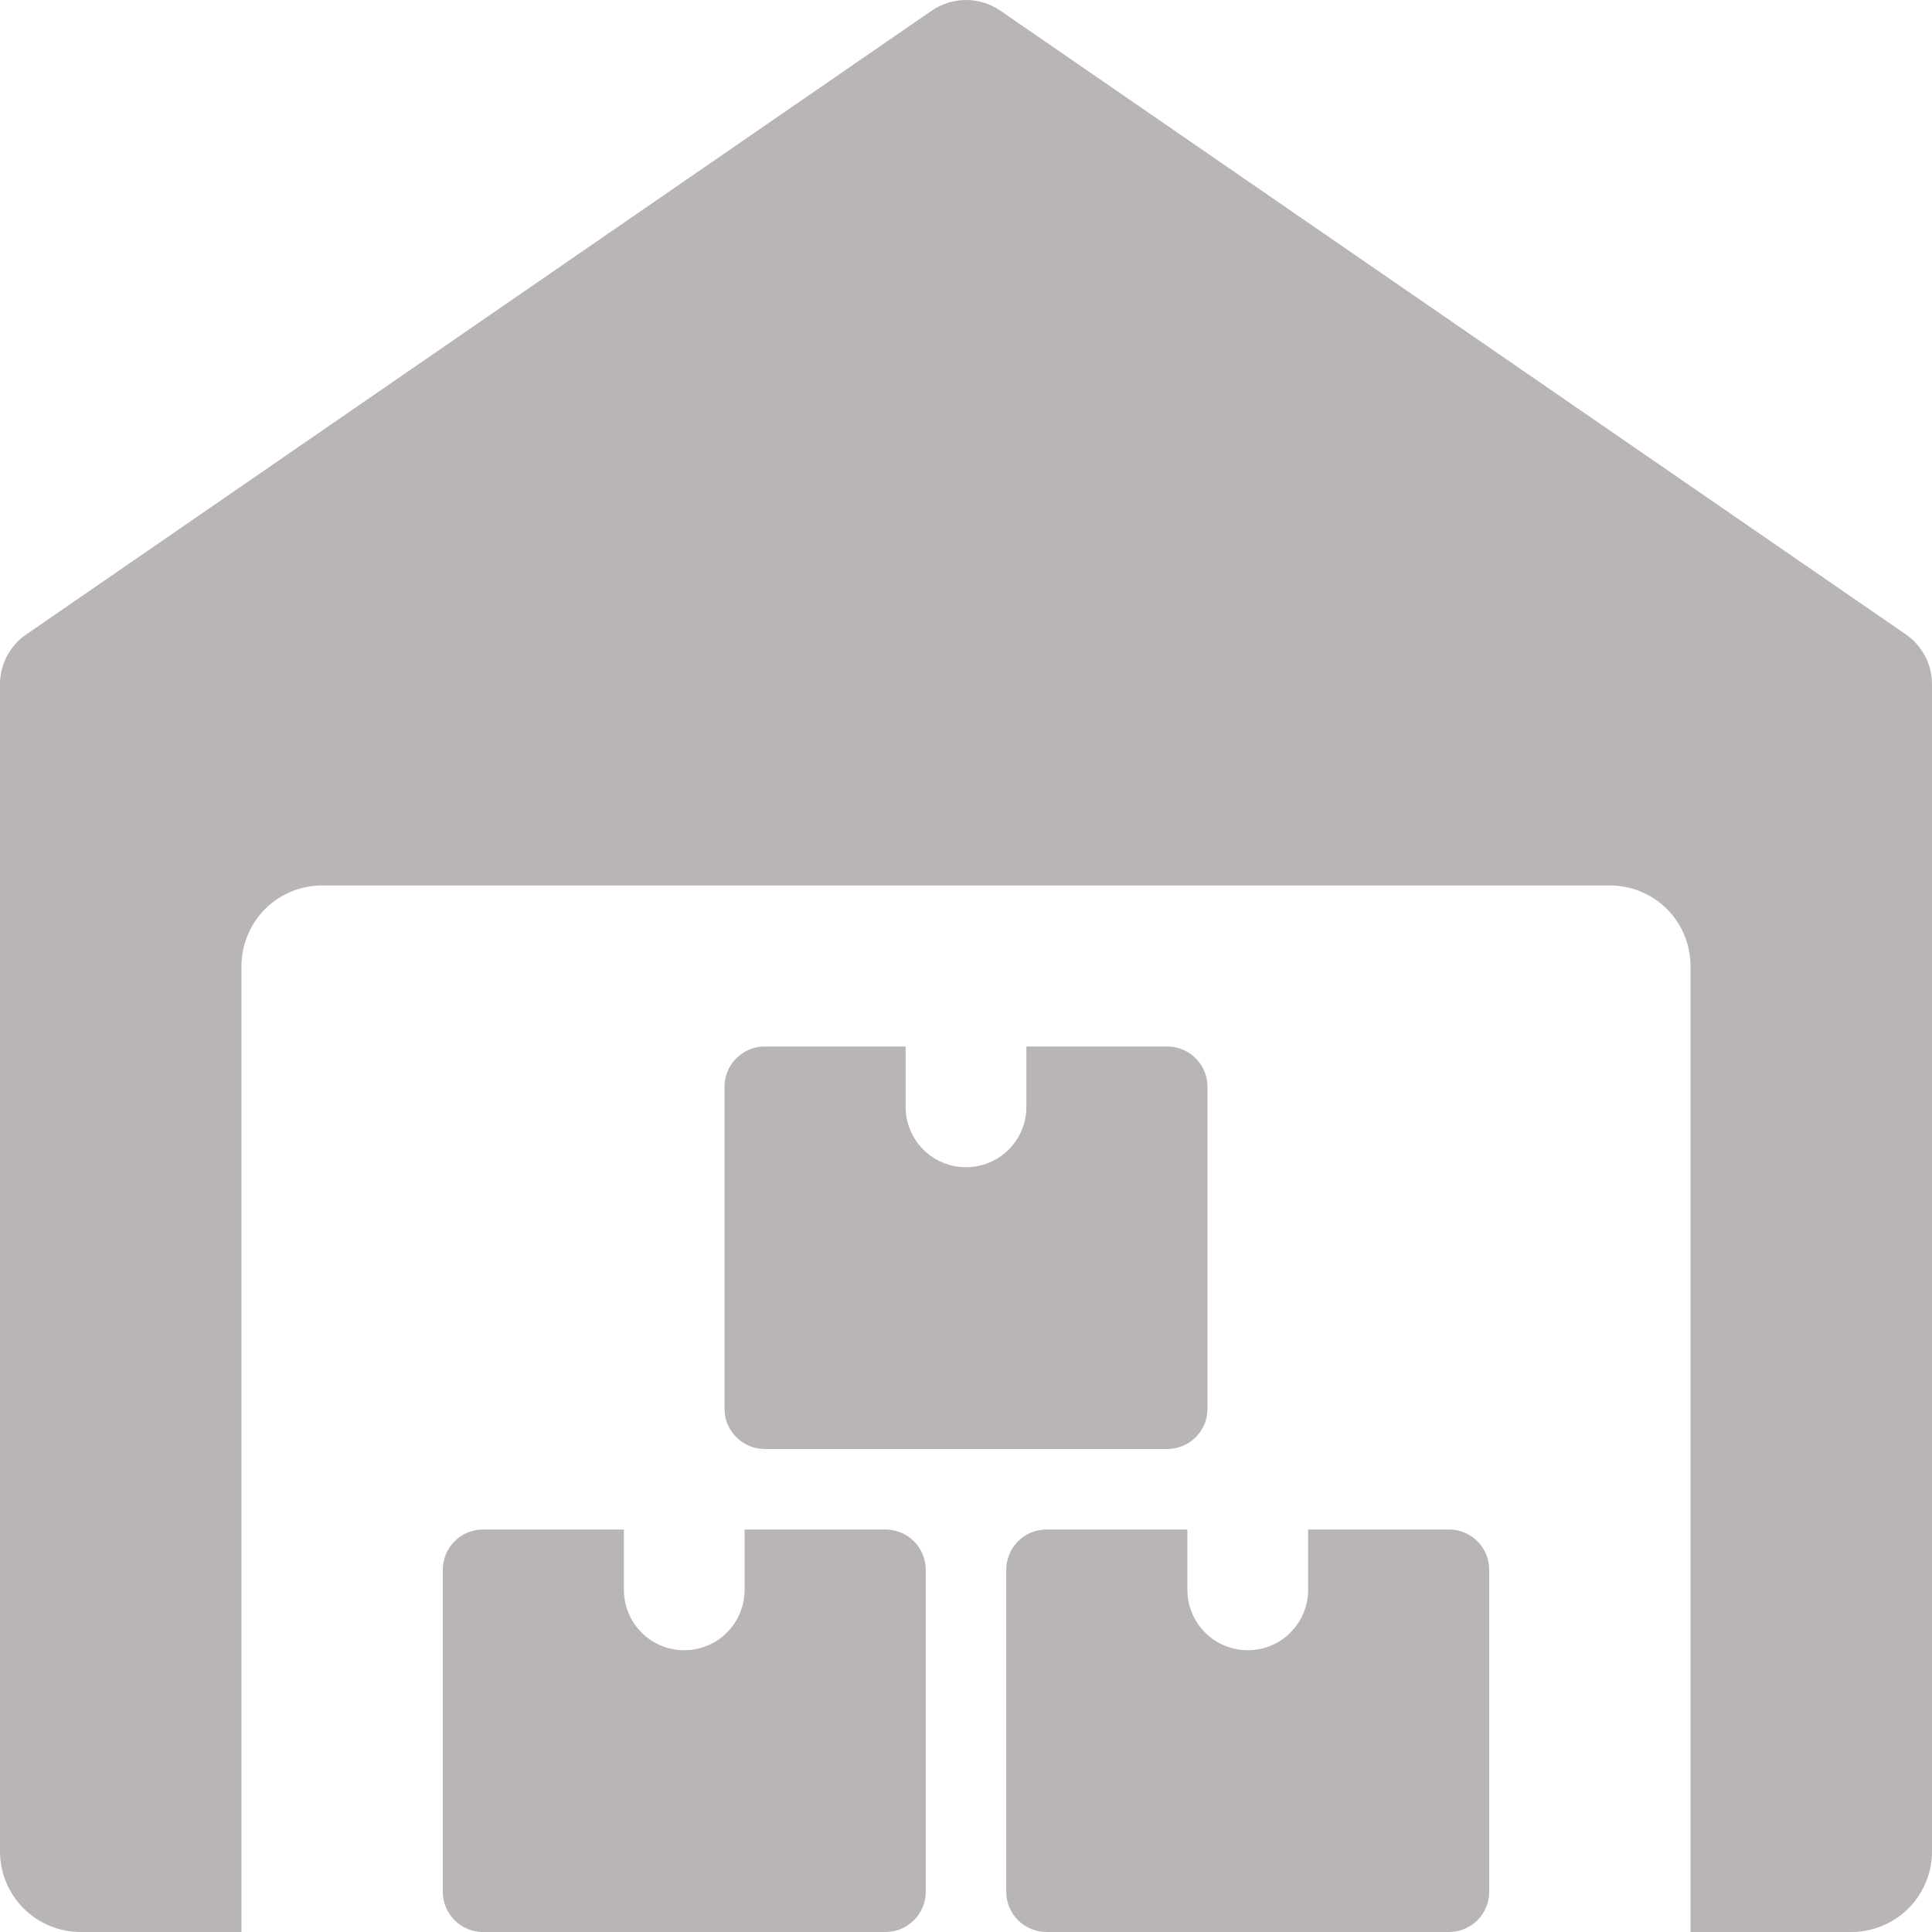
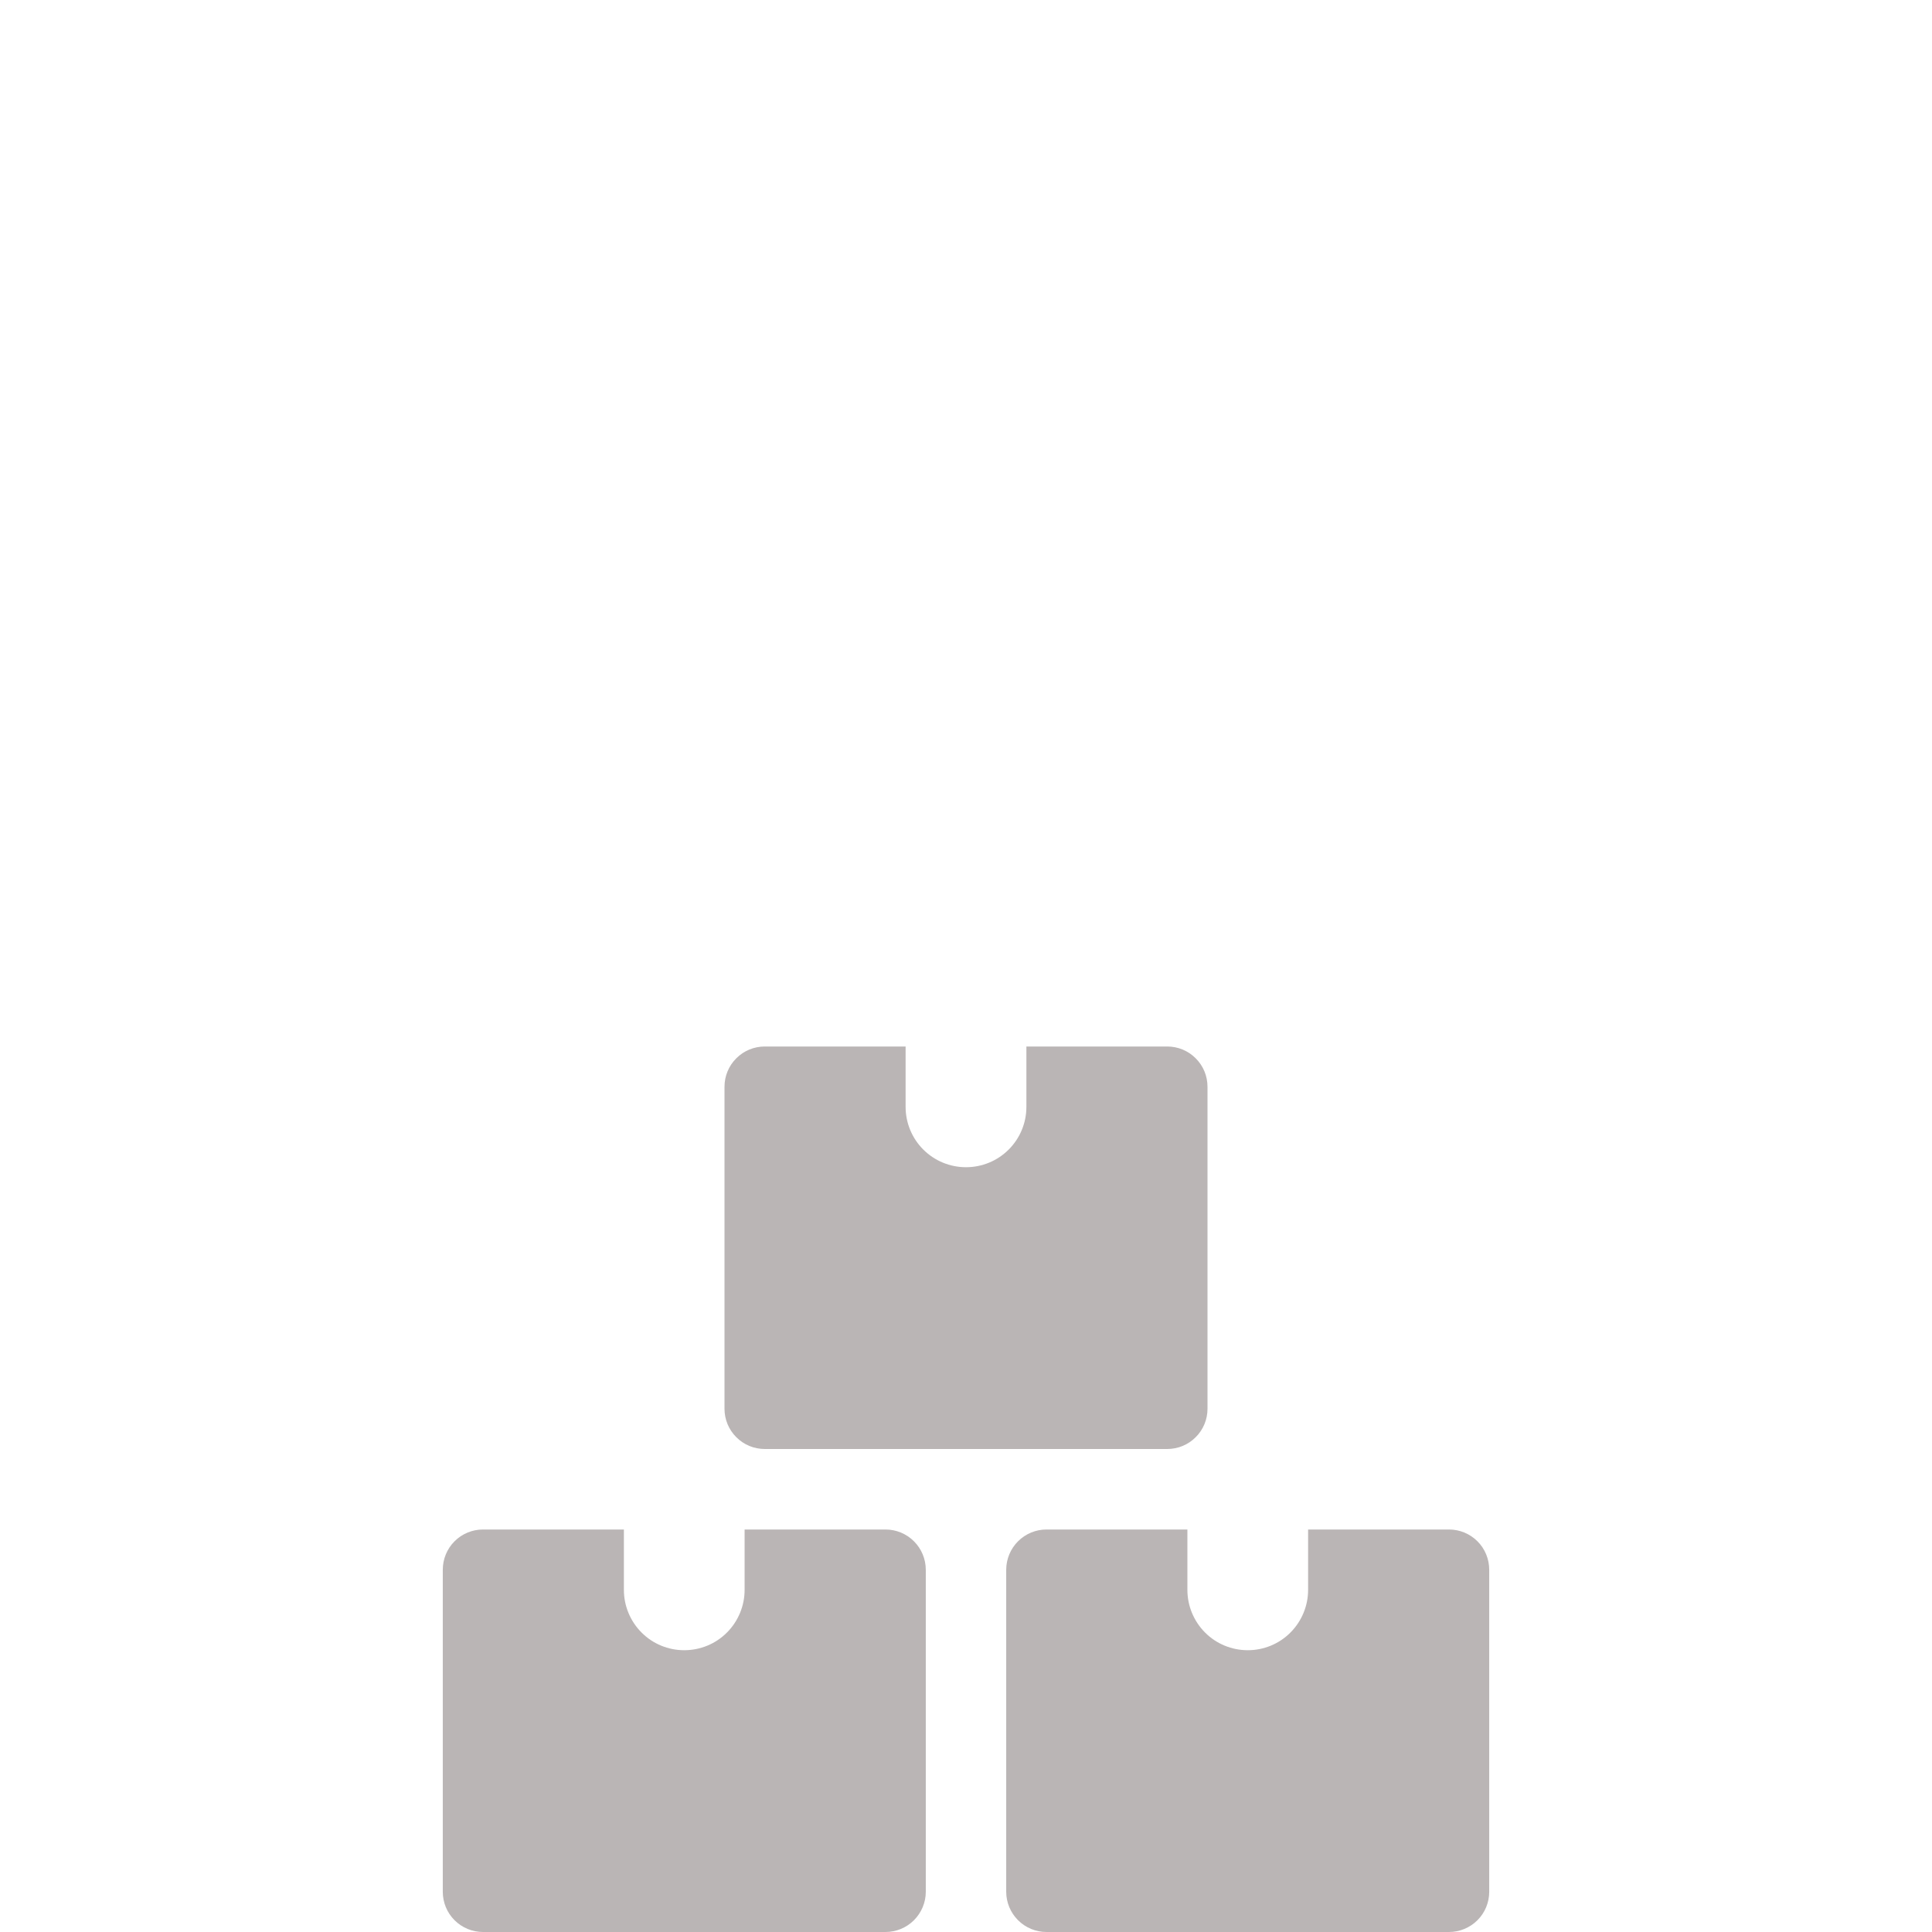
<svg xmlns="http://www.w3.org/2000/svg" width="27" height="27" viewBox="0 0 27 27" fill="none">
-   <path d="M26.636 8.867L13.979 0.148C13.838 0.052 13.671 0 13.501 0C13.33 0 13.163 0.052 13.022 0.148L0.366 8.867C0.253 8.945 0.161 9.048 0.097 9.17C0.033 9.291 -0 9.426 2.40338e-07 9.562V25.875C2.40338e-07 26.173 0.119 26.459 0.33 26.67C0.54 26.881 0.827 27 1.125 27H3.375V13.5C3.375 13.202 3.494 12.915 3.704 12.704C3.915 12.493 4.202 12.375 4.5 12.375H22.5C22.798 12.375 23.084 12.493 23.296 12.704C23.506 12.915 23.625 13.202 23.625 13.5V27H25.875C26.173 27 26.459 26.881 26.671 26.67C26.881 26.459 27 26.173 27 25.875V9.562C27 9.426 26.967 9.291 26.904 9.17C26.84 9.049 26.748 8.945 26.636 8.867Z" fill="#BAB5B5" />
  <path d="M10.406 21.375V22.219C10.406 22.442 10.317 22.657 10.159 22.815C10.001 22.974 9.786 23.062 9.562 23.062C9.339 23.062 9.124 22.974 8.966 22.815C8.808 22.657 8.719 22.442 8.719 22.219V21.375H6.75C6.601 21.375 6.458 21.434 6.352 21.54C6.247 21.645 6.188 21.788 6.188 21.938V26.438C6.188 26.587 6.247 26.73 6.352 26.835C6.458 26.941 6.601 27 6.75 27H12.375C12.524 27 12.667 26.941 12.773 26.835C12.878 26.73 12.938 26.587 12.938 26.438V21.938C12.938 21.788 12.878 21.645 12.773 21.54C12.667 21.434 12.524 21.375 12.375 21.375H10.406ZM18.281 21.375V22.219C18.281 22.442 18.192 22.657 18.034 22.815C17.876 22.974 17.661 23.062 17.438 23.062C17.214 23.062 16.999 22.974 16.841 22.815C16.683 22.657 16.594 22.442 16.594 22.219V21.375H14.625C14.476 21.375 14.333 21.434 14.227 21.54C14.122 21.645 14.062 21.788 14.062 21.938V26.438C14.062 26.587 14.122 26.73 14.227 26.835C14.333 26.941 14.476 27 14.625 27H20.25C20.399 27 20.542 26.941 20.648 26.835C20.753 26.73 20.812 26.587 20.812 26.438V21.938C20.812 21.788 20.753 21.645 20.648 21.54C20.542 21.434 20.399 21.375 20.25 21.375H18.281ZM14.344 14.625V15.469C14.344 15.693 14.255 15.907 14.097 16.065C13.938 16.224 13.724 16.312 13.5 16.312C13.276 16.312 13.062 16.224 12.903 16.065C12.745 15.907 12.656 15.693 12.656 15.469V14.625H10.688C10.538 14.625 10.395 14.684 10.29 14.79C10.184 14.895 10.125 15.038 10.125 15.188V19.688C10.125 19.837 10.184 19.98 10.29 20.085C10.395 20.191 10.538 20.25 10.688 20.25H16.312C16.462 20.25 16.605 20.191 16.71 20.085C16.816 19.98 16.875 19.837 16.875 19.688V15.188C16.875 15.038 16.816 14.895 16.71 14.79C16.605 14.684 16.462 14.625 16.312 14.625H14.344Z" fill="#BAB5B5" />
</svg>